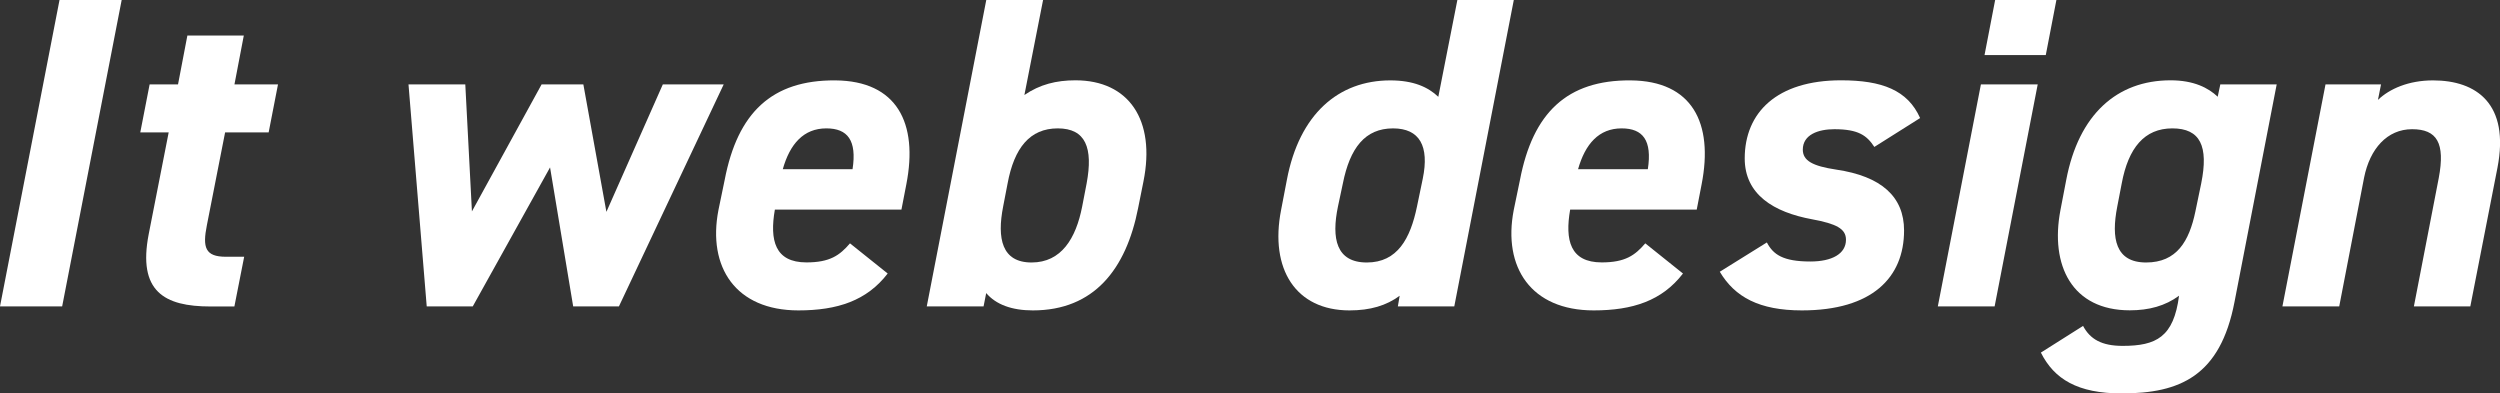
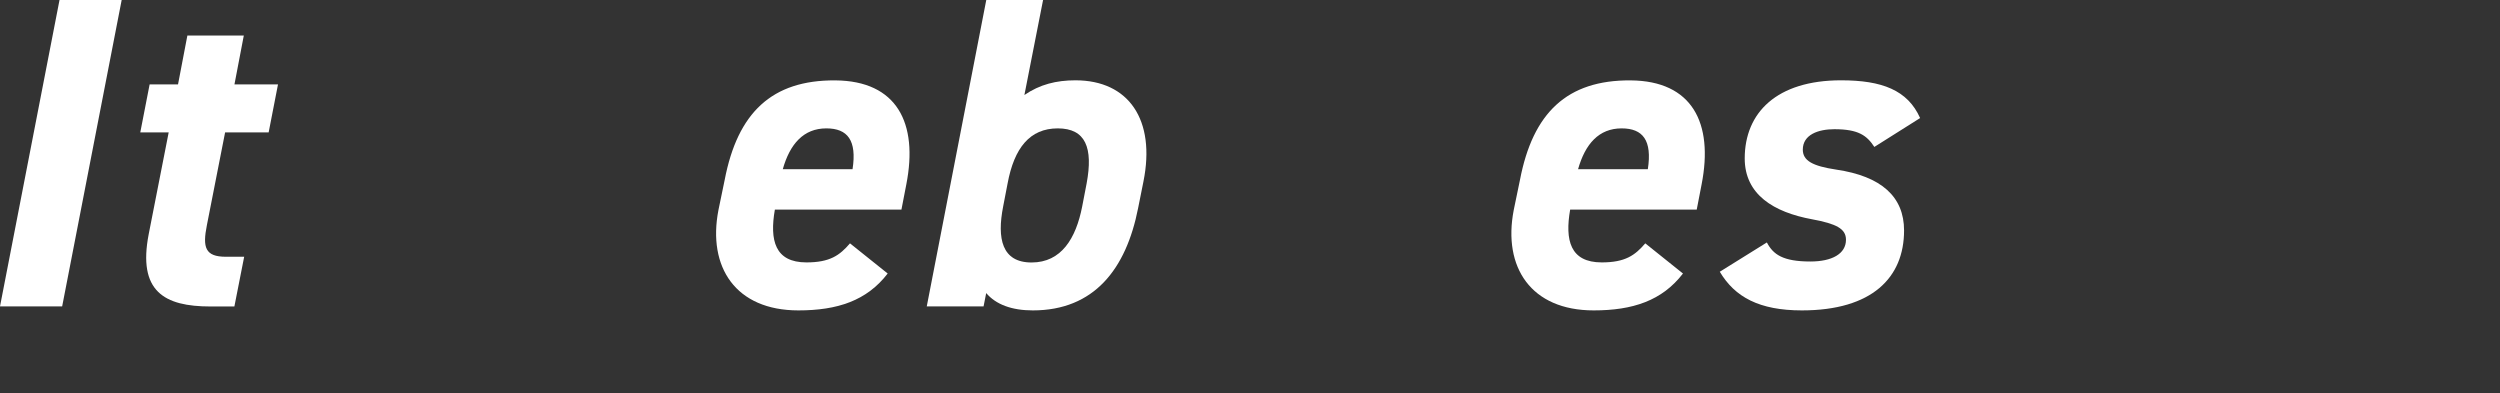
<svg xmlns="http://www.w3.org/2000/svg" id="_レイヤー_2" data-name="レイヤー 2" viewBox="0 0 331.83 52.23">
  <rect x="0" y="0" width="331.83" height="52.23" fill="#333333" stroke="none" />
  <defs>
    <style>
      .cls-1 {
        fill: #fff;
      }
    </style>
  </defs>
  <g id="_レイヤー_1-2" data-name="レイヤー 1">
    <g>
      <path class="cls-1" d="M8.25,40.67H0L7.9,0h8.25l-7.9,40.67Z" />
      <path class="cls-1" d="M19.86,11.2h3.77l1.24-6.48h7.49l-1.24,6.48h5.78l-1.24,6.37h-5.78l-2.42,12.32c-.59,2.95-.24,4.19,2.53,4.19h2.42l-1.3,6.6h-3.18c-6.13,0-9.67-2-8.19-9.61l2.65-13.5h-3.77l1.24-6.37Z" />
-       <path class="cls-1" d="M62.77,40.67h-6.13l-2.42-29.47h7.54l.88,16.86,9.25-16.86h5.54l3.06,16.92,7.49-16.92h8.08l-13.91,29.47h-6.07l-3.07-18.45-10.26,18.45Z" />
      <path class="cls-1" d="M117.82,36.31c-2.77,3.6-6.66,4.89-11.85,4.89-8.31,0-12.08-5.72-10.61-13.32l.83-4.01c1.71-8.9,6.25-13.26,14.68-13.2,8.19.06,11.02,5.66,9.43,13.79l-.65,3.36h-16.8c-.71,4.07,0,7.01,4.19,7.01,3.12,0,4.42-.94,5.78-2.53l5.01,4.01ZM103.91,22.46h9.25c.59-3.83-.65-5.42-3.48-5.42-3.01,0-4.83,2.06-5.78,5.42Z" />
      <path class="cls-1" d="M135.97,12.61c2.06-1.41,4.24-1.95,6.78-1.95,7.07,0,10.67,5.25,9.02,13.44l-.71,3.54c-1.59,8.08-5.84,13.56-13.97,13.56-2.77,0-4.89-.77-6.19-2.3l-.35,1.77h-7.54L130.91,0h7.54l-2.48,12.61ZM143.64,27.41l.59-3.06c.88-4.72-.12-7.31-3.83-7.31s-5.78,2.59-6.66,7.31l-.59,3.06c-.83,4.24-.18,7.43,3.77,7.43s5.89-3.18,6.72-7.43Z" />
-       <path class="cls-1" d="M193.44,0h7.49l-7.9,40.67h-7.49l.24-1.41c-1.77,1.3-3.89,1.94-6.66,1.94-7.13,0-10.61-5.48-9.08-13.32l.77-4.01c1.65-8.72,6.84-13.2,13.73-13.2,3.06,0,5.01.88,6.37,2.18l2.53-12.85ZM188.08,27.41l.77-3.71c.88-4.3-.41-6.66-3.95-6.66-3.71,0-5.72,2.59-6.66,7.31l-.65,3.06c-.88,4.24-.24,7.43,3.83,7.43s5.78-3.18,6.66-7.43Z" />
      <path class="cls-1" d="M223.38,36.31c-2.77,3.6-6.66,4.89-11.85,4.89-8.31,0-12.08-5.72-10.61-13.32l.83-4.01c1.71-8.9,6.25-13.26,14.68-13.2,8.19.06,11.02,5.66,9.43,13.79l-.65,3.36h-16.8c-.71,4.07,0,7.01,4.19,7.01,3.12,0,4.42-.94,5.78-2.53l5.01,4.01ZM209.47,22.46h9.25c.59-3.83-.65-5.42-3.48-5.42-3.01,0-4.83,2.06-5.78,5.42Z" />
      <path class="cls-1" d="M248.79,19.51c-1-1.53-2.12-2.36-5.31-2.36-2.12,0-4.19.71-4.19,2.71,0,1.47,1.3,2.18,4.42,2.65,6.01.88,9.02,3.6,9.02,8.08,0,6.25-4.24,10.61-13.56,10.61-5.66,0-8.9-1.77-10.9-5.13l6.25-3.89c.83,1.59,2.12,2.53,5.78,2.53,2.83,0,4.72-1,4.72-2.89,0-1.47-1.3-2.12-4.48-2.71-5.13-.94-8.96-3.3-8.96-8.08,0-6.07,4.24-10.37,12.79-10.37,5.42,0,8.84,1.3,10.49,5.01l-6.07,3.83Z" />
-       <path class="cls-1" d="M262.93,11.2h7.54l-5.72,29.47h-7.54l5.72-29.47ZM264.82,0h8.13l-1.41,7.31h-8.13l1.41-7.31Z" />
-       <path class="cls-1" d="M294.7,11.2h7.49l-5.6,28.88c-1.89,9.84-7.25,12.14-14.97,12.14-5.84,0-8.96-1.89-10.73-5.42l5.6-3.54c.94,1.77,2.48,2.65,5.25,2.65,4.48,0,6.78-1.18,7.49-6.66-1.83,1.36-4.01,1.94-6.54,1.94-7.66,0-10.61-5.95-9.2-13.32l.77-4.01c1.65-8.66,6.72-13.2,13.85-13.2,3.07,0,5.01,1,6.25,2.18l.35-1.65ZM291.4,28.06l.77-3.71c1-4.95-.12-7.31-3.83-7.31s-5.84,2.59-6.72,7.31l-.59,3.06c-.83,4.24-.24,7.43,3.83,7.43s5.72-2.83,6.54-6.78Z" />
-       <path class="cls-1" d="M308.67,11.2h7.37l-.41,2.06c1.53-1.47,4.07-2.59,7.31-2.59,5.78,0,10.2,3.12,8.55,11.61l-3.6,18.39h-7.49l3.3-17.04c.88-4.66-.24-6.48-3.54-6.48s-5.6,2.59-6.37,6.43l-3.3,17.09h-7.54l5.72-29.47Z" />
    </g>
  </g>
</svg>